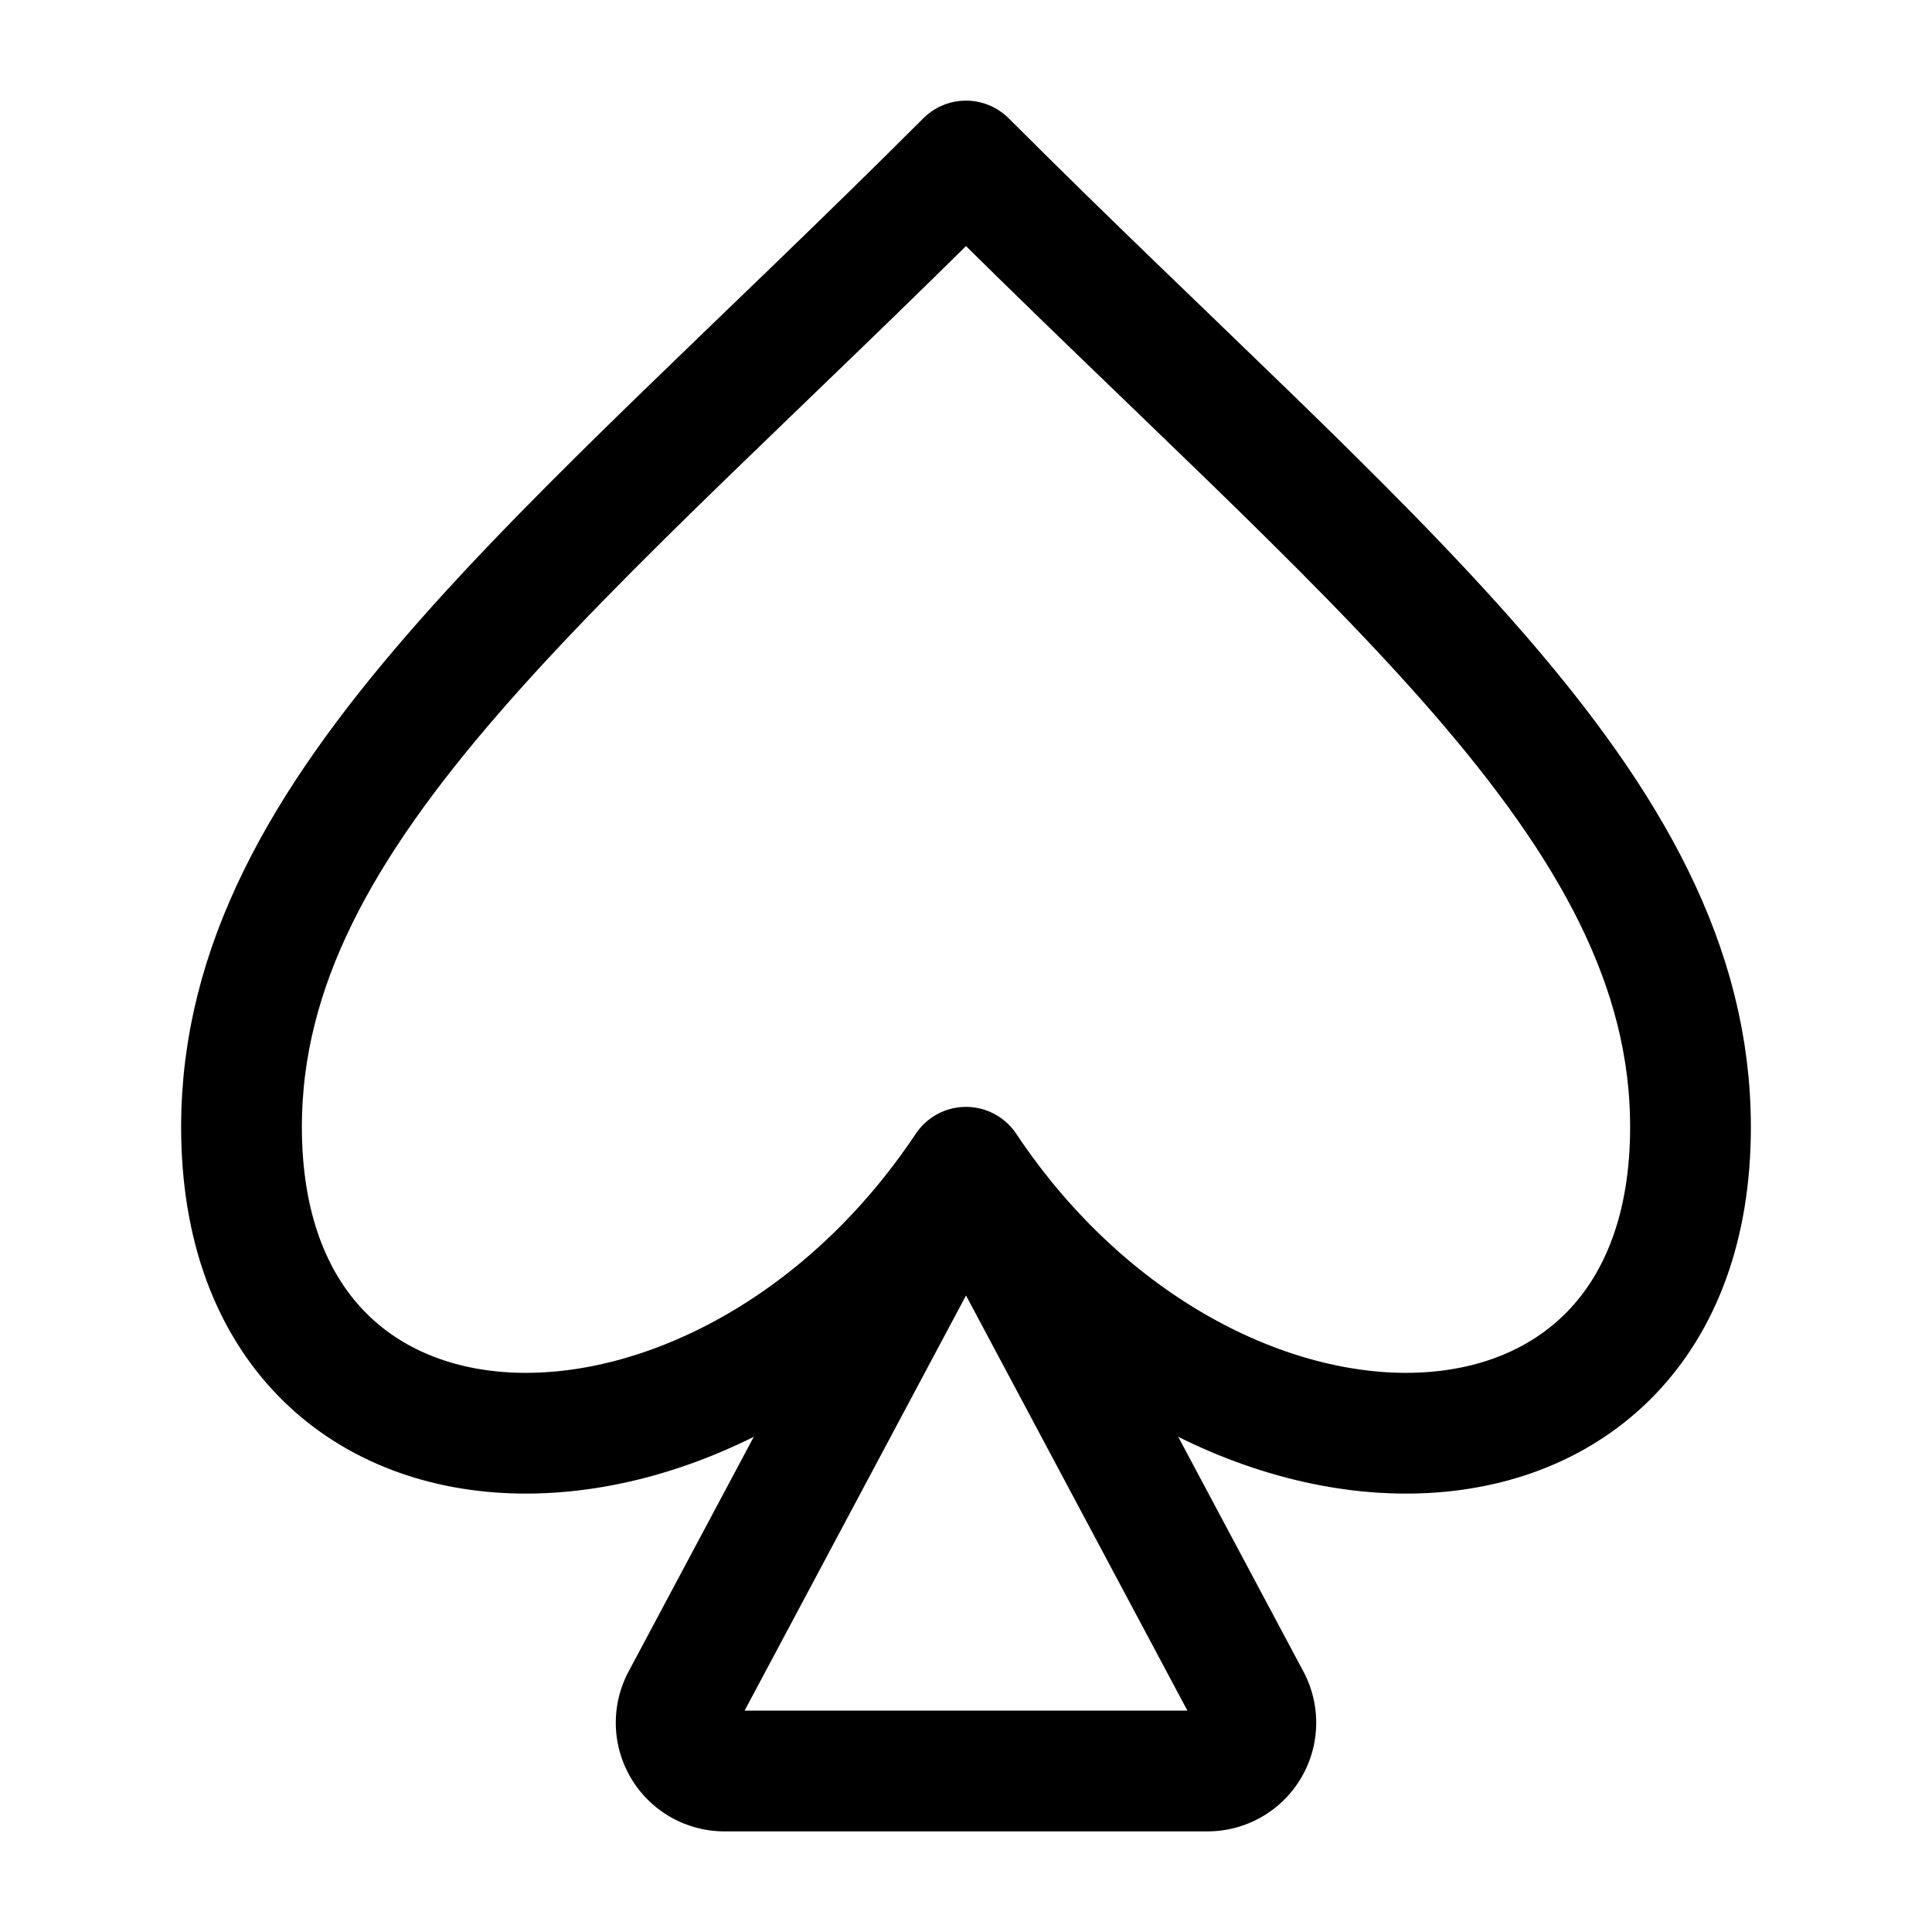
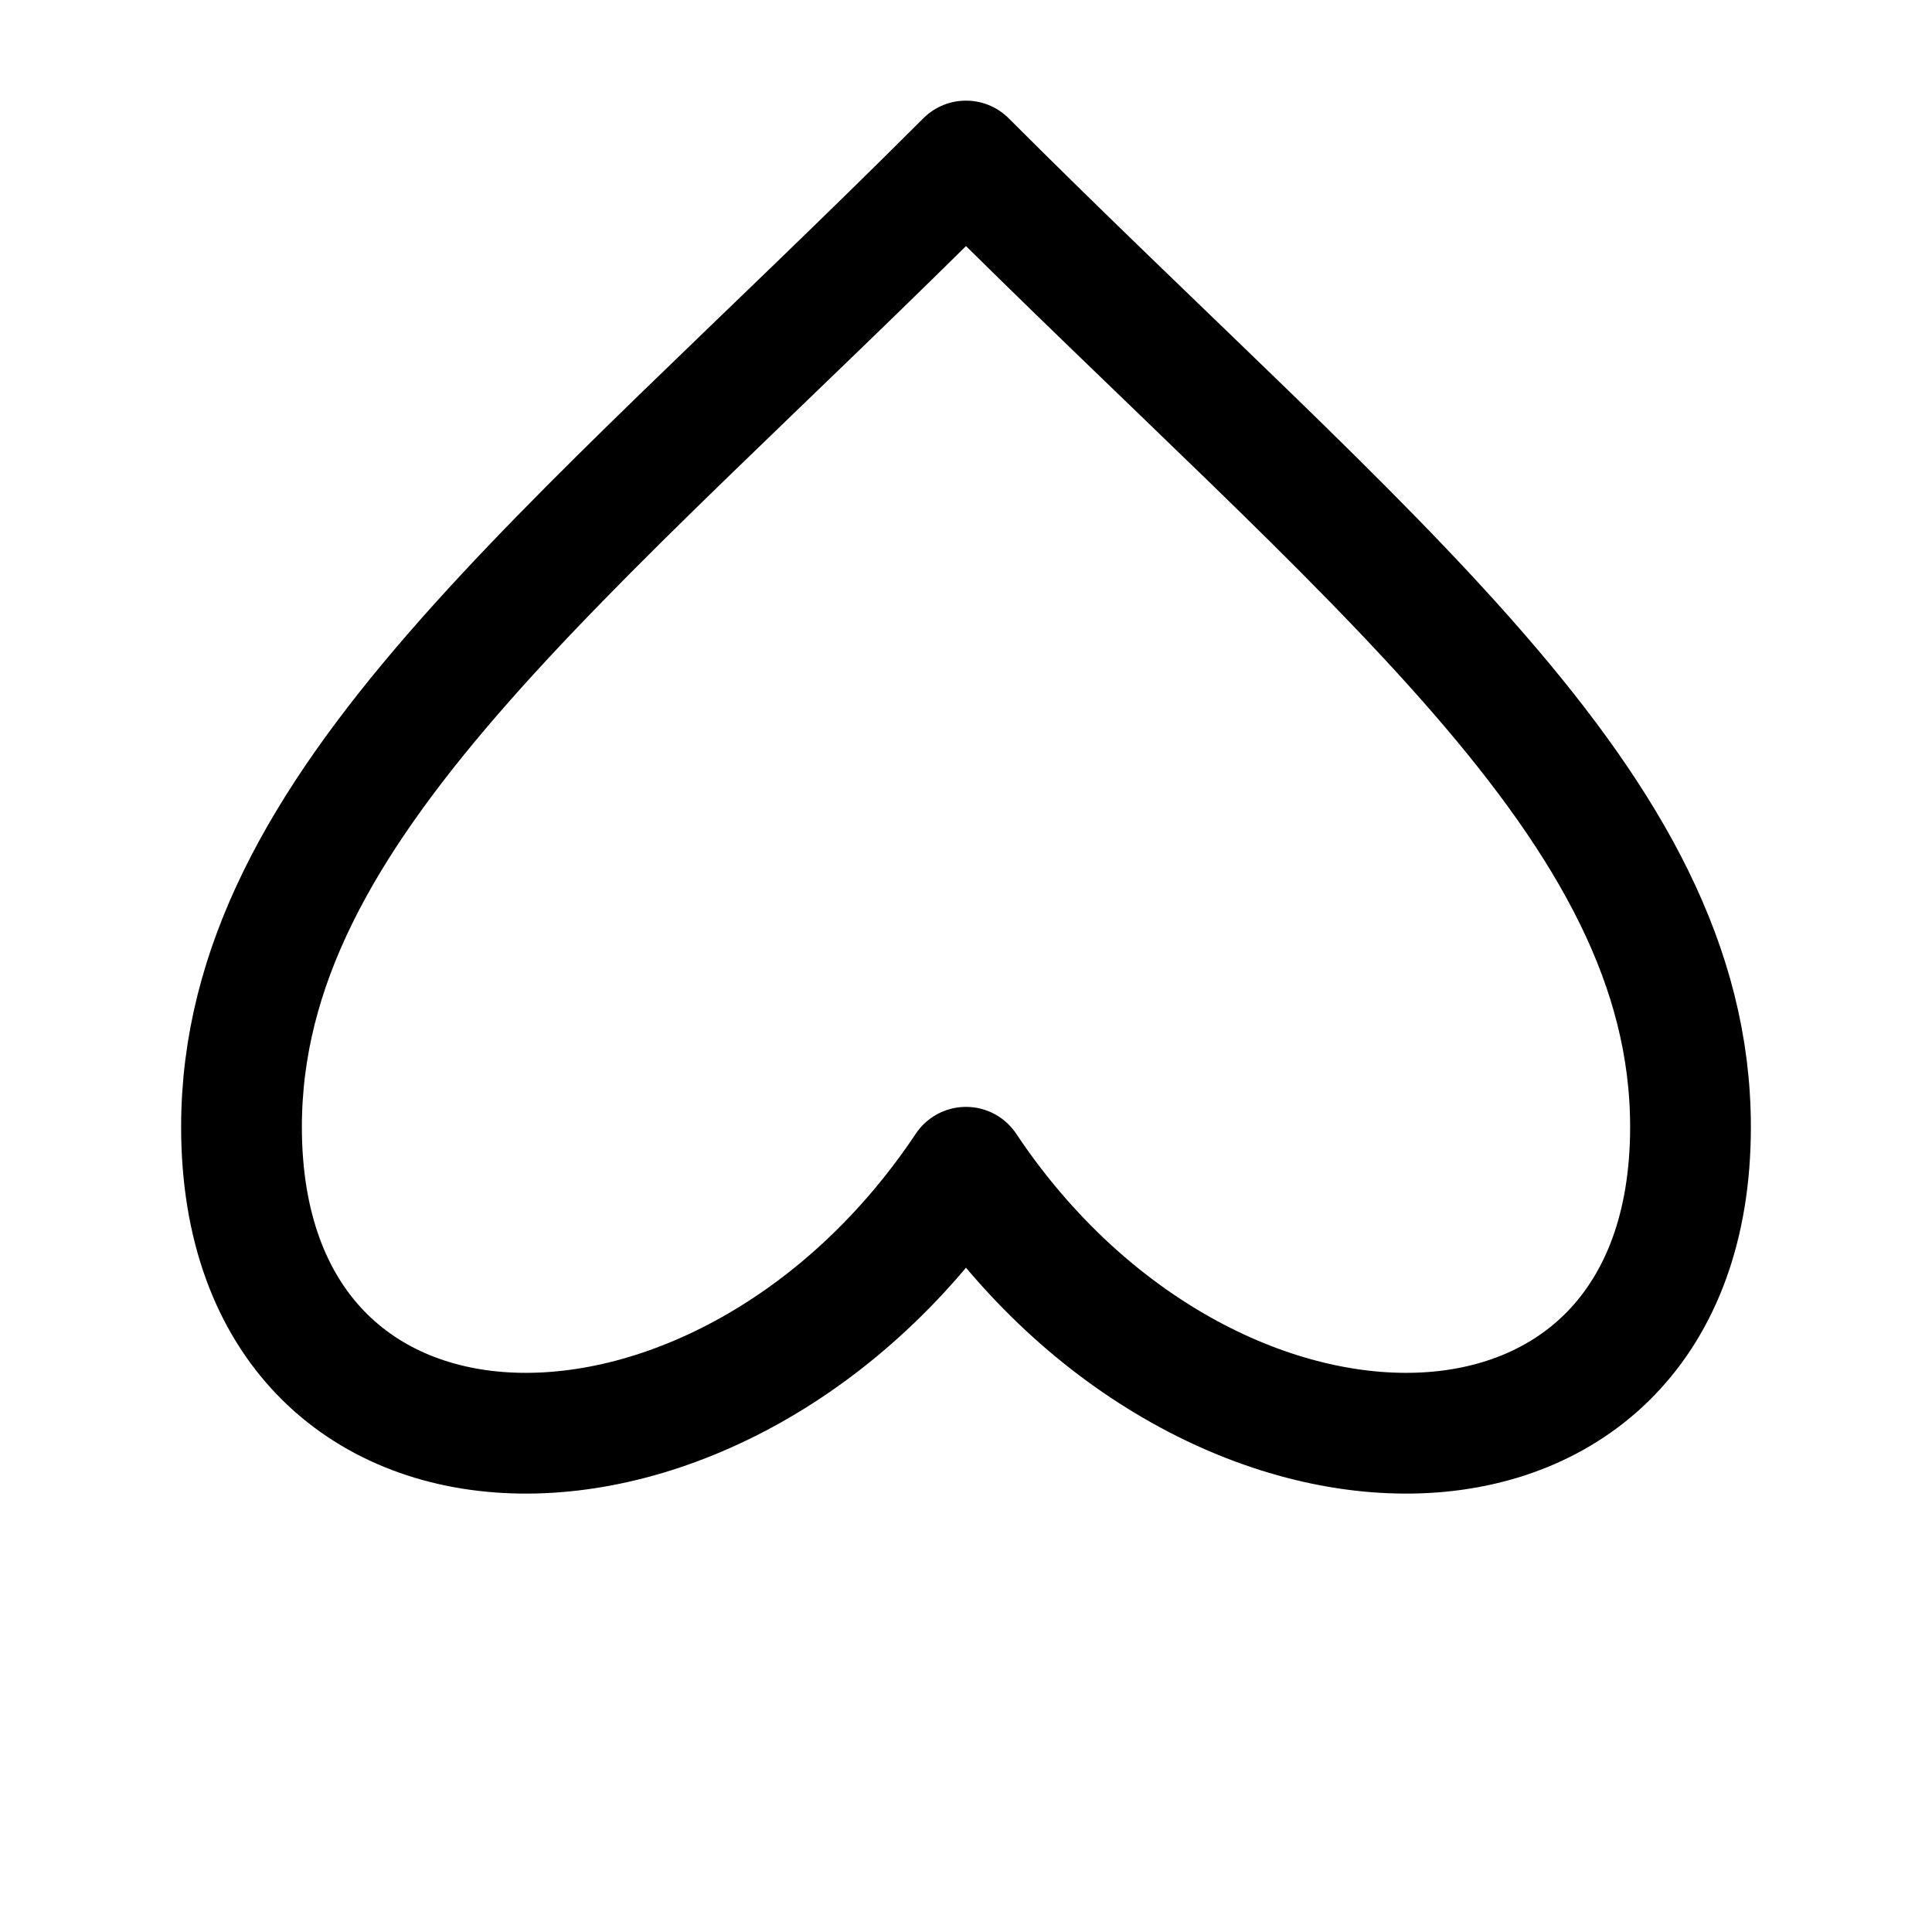
<svg xmlns="http://www.w3.org/2000/svg" width="800" height="800" viewBox="0 0 24 24">
  <g fill="none" stroke="currentColor" stroke-linecap="round" stroke-width="1.5">
    <path stroke-linejoin="round" d="M12 14.5c3 4.5 9 4.47 9-.5c0-4-4-7-9-12c-5 5-9 8-9 12c0 4.97 6 5 9 .5" />
-     <path d="m11.47 15.493l-3 5.625A.6.6 0 0 0 9 22h6a.6.6 0 0 0 .53-.882l-3-5.625a.6.6 0 0 0-1.06 0Z" />
  </g>
</svg>